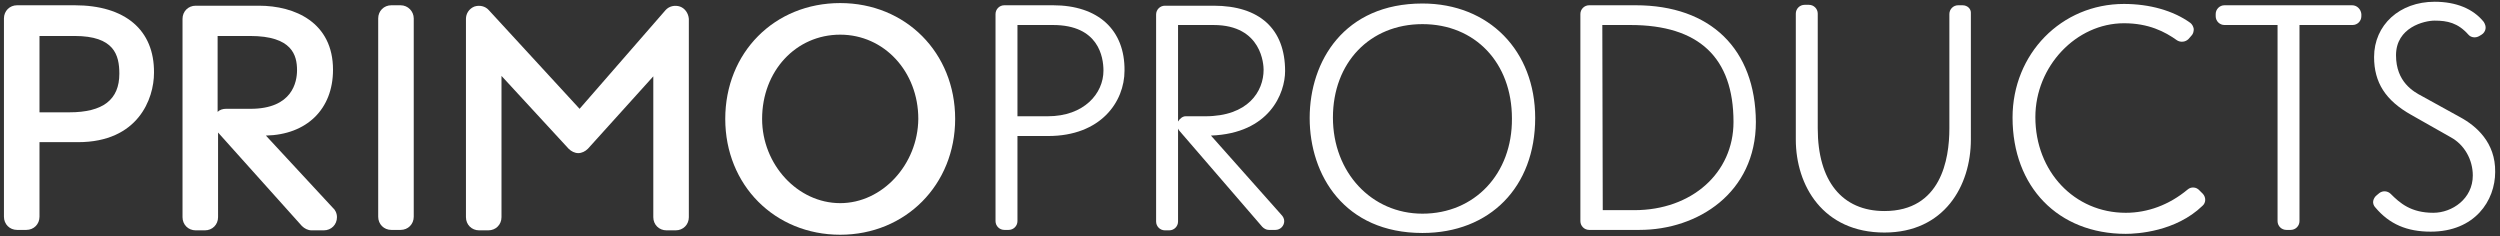
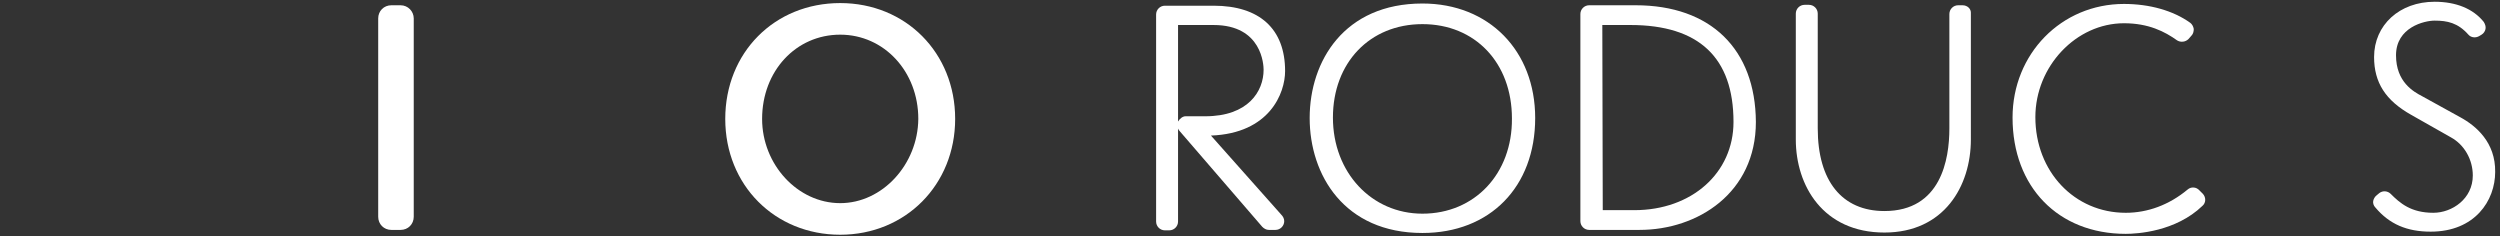
<svg xmlns="http://www.w3.org/2000/svg" version="1.1" id="Graphics" x="0px" y="0px" viewBox="0 0 569.8 53.9" style="enable-background:new 0 0 569.8 53.9;" xml:space="preserve">
  <rect x="0" y="0" width="569.8" height="53.9" fill="#333333" stroke="none" />
  <style type="text/css">
	.st0{fill:#FFFFFF;}
</style>
  <g>
    <g>
      <path class="st0" d="M372.8,1.2h-10.6c-1.1,0-2,0.9-2,2v47.2c0,1.1,0.9,2,2,2h11.5c13.2,0,26.5-8.4,26.5-24.6    C400.1,11.2,389.9,1.2,372.8,1.2z M365.2,5.7h6.4c15.6,0,23.5,7.4,23.5,22.1c0,11.6-9.5,20.1-22.6,20.1h-7.2L365.2,5.7L365.2,5.7z    " />
      <path class="st0" d="M560.7,26.7l-8.7-4.8c-1.9-1-5.9-3.2-5.9-9.3c0-6.4,6.5-7.9,8.8-7.9c2.9,0,5.3,0.5,7.7,3.2    c0.6,0.7,1.7,0.8,2.5,0.3l0.5-0.3c0.5-0.3,0.8-0.8,0.9-1.3c0.1-0.6-0.1-1.1-0.4-1.6c-2.4-3-6.3-4.6-11.2-4.6    c-8,0-13.8,5.3-13.8,12.6c0,5.8,2.6,9.9,8.5,13.2l9,5.1c3.1,1.7,5,5.1,5,8.7c0,5.3-4.7,8.5-9,8.5c-5.1,0-7.6-2.2-9.7-4.3    c-0.7-0.7-1.8-0.8-2.6-0.2l-0.6,0.5c-0.4,0.3-0.7,0.8-0.8,1.3s0.1,1.1,0.5,1.5c3.2,3.8,7.2,5.5,12.6,5.5    c10.1,0,14.7-7.1,14.7-13.6C568.8,32.5,564.4,28.7,560.7,26.7z" />
-       <path class="st0" d="M240,1.2h-11.1c-1.1,0-2,0.9-2,2v47.2c0,1.1,0.9,2,2,2h1c1.1,0,2-0.9,2-2V31h7c12,0,17.4-7.8,17.4-14.9    C256.4,6.8,250.3,1.2,240,1.2z M231.9,5.7h8.1c10.4,0,11.5,7.3,11.5,10.4c0,5.2-4.4,10.4-12.7,10.4h-6.9V5.7z" />
      <path class="st0" d="M292.9,16.2c0-9.6-5.8-14.9-16.3-14.9h-11.1c-1.1,0-2,0.9-2,2v47.2c0,1.1,0.9,2,2,2h1c1.1,0,2-0.9,2-2V29.3    c0.1,0.2,0.2,0.4,0.3,0.5l18.9,21.9c0.4,0.4,0.9,0.7,1.5,0.7h1.5l0,0c1.1,0,2-0.9,2-2c0-0.6-0.3-1.1-0.7-1.5l-16-18    C289.4,30.4,292.9,21.2,292.9,16.2z M268.5,27.7L268.5,27.7v-22h8.1c11.1,0,11.4,9.2,11.4,10.2c0,4.9-3.5,10.6-13.3,10.6h-4.5    C269.6,26.5,268.9,27,268.5,27.7z" />
-       <path class="st0" d="M536.1,1.2H507c-1.1,0-2,0.9-2,2v0.5c0,1.1,0.9,2,2,2h12.1v44.7c0,1.1,0.9,2,2,2h1c1.1,0,2-0.9,2-2V5.7h12.1    c1.1,0,2-0.9,2-2V3.2C538.1,2.1,537.2,1.2,536.1,1.2z" />
      <path class="st0" d="M324.2,0.8c-17.8,0-25.7,13.1-25.7,26.1s7.9,26.2,25.7,26.2c15.4,0,25.7-10.5,25.7-26.2    C349.9,11.6,339.4,0.8,324.2,0.8z M324.2,48.7c-11.6,0-20.4-9.4-20.4-21.9s8.4-21.3,20.4-21.3s20.4,8.8,20.4,21.5    C344.7,39.6,336.1,48.7,324.2,48.7z" />
      <path class="st0" d="M447.3,1.2h-1c-1.1,0-2,0.9-2,2v26.1c0,7-1.9,18.8-14.8,18.8c-9.7,0-15.2-6.9-15.2-18.8V3.1c0-1.1-0.9-2-2-2    h-1c-1.1,0-2,0.9-2,2v28.7c0,10.5,6.2,21.2,20.2,21.2c13.6,0,19.7-10.6,19.7-21.2V3.1C449.3,2,448.4,1.2,447.3,1.2z" />
      <path class="st0" d="M501.3,43.4c-0.7-0.8-1.9-0.9-2.7-0.2c-4.2,3.5-9.1,5.3-14.1,5.3c-11.7,0-20.6-9.4-20.6-21.8    c0-11.6,9.3-21.4,20.2-21.4c5.6,0,9.3,1.9,12.1,3.9c0.8,0.5,1.9,0.4,2.6-0.3l0.7-0.8c0.4-0.4,0.5-1,0.5-1.5    c-0.1-0.6-0.4-1.1-0.8-1.4c-3.9-2.8-9.3-4.3-15.1-4.3c-14.3,0-25.4,11.4-25.4,25.9c0,15.8,10.4,26.5,25.8,26.5    c2.6,0,11.4-0.5,17.5-6.4c0.8-0.7,0.8-1.9,0.1-2.7L501.3,43.4z" />
    </g>
    <g>
-       <path class="st0" d="M17,1.2H3.9c-1.7,0-3,1.3-3,3v45.2c0,1.7,1.3,3,3,3H6c1.7,0,3-1.3,3-3v-17h8.8c13.7,0,17.3-9.9,17.3-15.8    C35.2,6.8,28.5,1.2,17,1.2z M9,8.2h8c9,0,10.2,4.3,10.2,8.6c0,5.9-3.7,8.8-11.4,8.8H9V8.2z" />
      <path class="st0" d="M91.3,1.2h-2.1c-1.7,0-3,1.3-3,3v45.2c0,1.7,1.3,3,3,3h2.1c1.7,0,3-1.3,3-3V4.2C94.3,2.6,93,1.2,91.3,1.2z" />
      <path class="st0" d="M191.5,0.7c-15,0-26.2,11.3-26.2,26.4s11.3,26.4,26.2,26.4c14.9,0,26.2-11.4,26.2-26.4    C217.7,12,206.4,0.7,191.5,0.7z M191.5,46.3c-9.7,0-17.8-8.8-17.8-19.2c0-10.9,7.7-19.2,17.8-19.2c10,0,17.8,8.4,17.8,19.2    C209.2,37.5,201.1,46.3,191.5,46.3z" />
-       <path class="st0" d="M155,1.5c-1.2-0.4-2.5-0.1-3.3,0.8l-19.6,22.5L111.4,2.3c-0.8-0.9-2.1-1.2-3.3-0.8c-1.2,0.5-1.9,1.6-1.9,2.8    v45.2c0,1.7,1.3,3,3,3h2.1c1.7,0,3-1.3,3-3V17.3l15.3,16.6c0.6,0.6,1.4,1,2.2,1l0,0c0.8,0,1.6-0.4,2.2-1l14.9-16.5v32.1    c0,1.7,1.3,3,3,3h2.1c1.7,0,3-1.3,3-3V4.3C156.9,3,156.1,1.9,155,1.5z" />
-       <path class="st0" d="M60.6,30.9c9.3-0.2,15.3-6,15.3-15C75.9,5.1,67.2,1.3,59,1.3H44.6c-1.7,0-3,1.3-3,3v45.2c0,1.7,1.3,3,3,3h2.1    c1.7,0,3-1.3,3-3V30.2l19.1,21.3c0.6,0.6,1.4,1,2.2,1h2.8l0,0c1.7,0,3-1.3,3-3c0-0.9-0.4-1.7-1-2.2L60.6,30.9z M49.6,8.2H57    c9.6,0,10.7,4.4,10.7,7.8c0,2.6-1,8.8-10.6,8.8h-5.6c-0.7,0-1.4,0.2-1.9,0.7L49.6,8.2L49.6,8.2z" />
    </g>
  </g>
</svg>